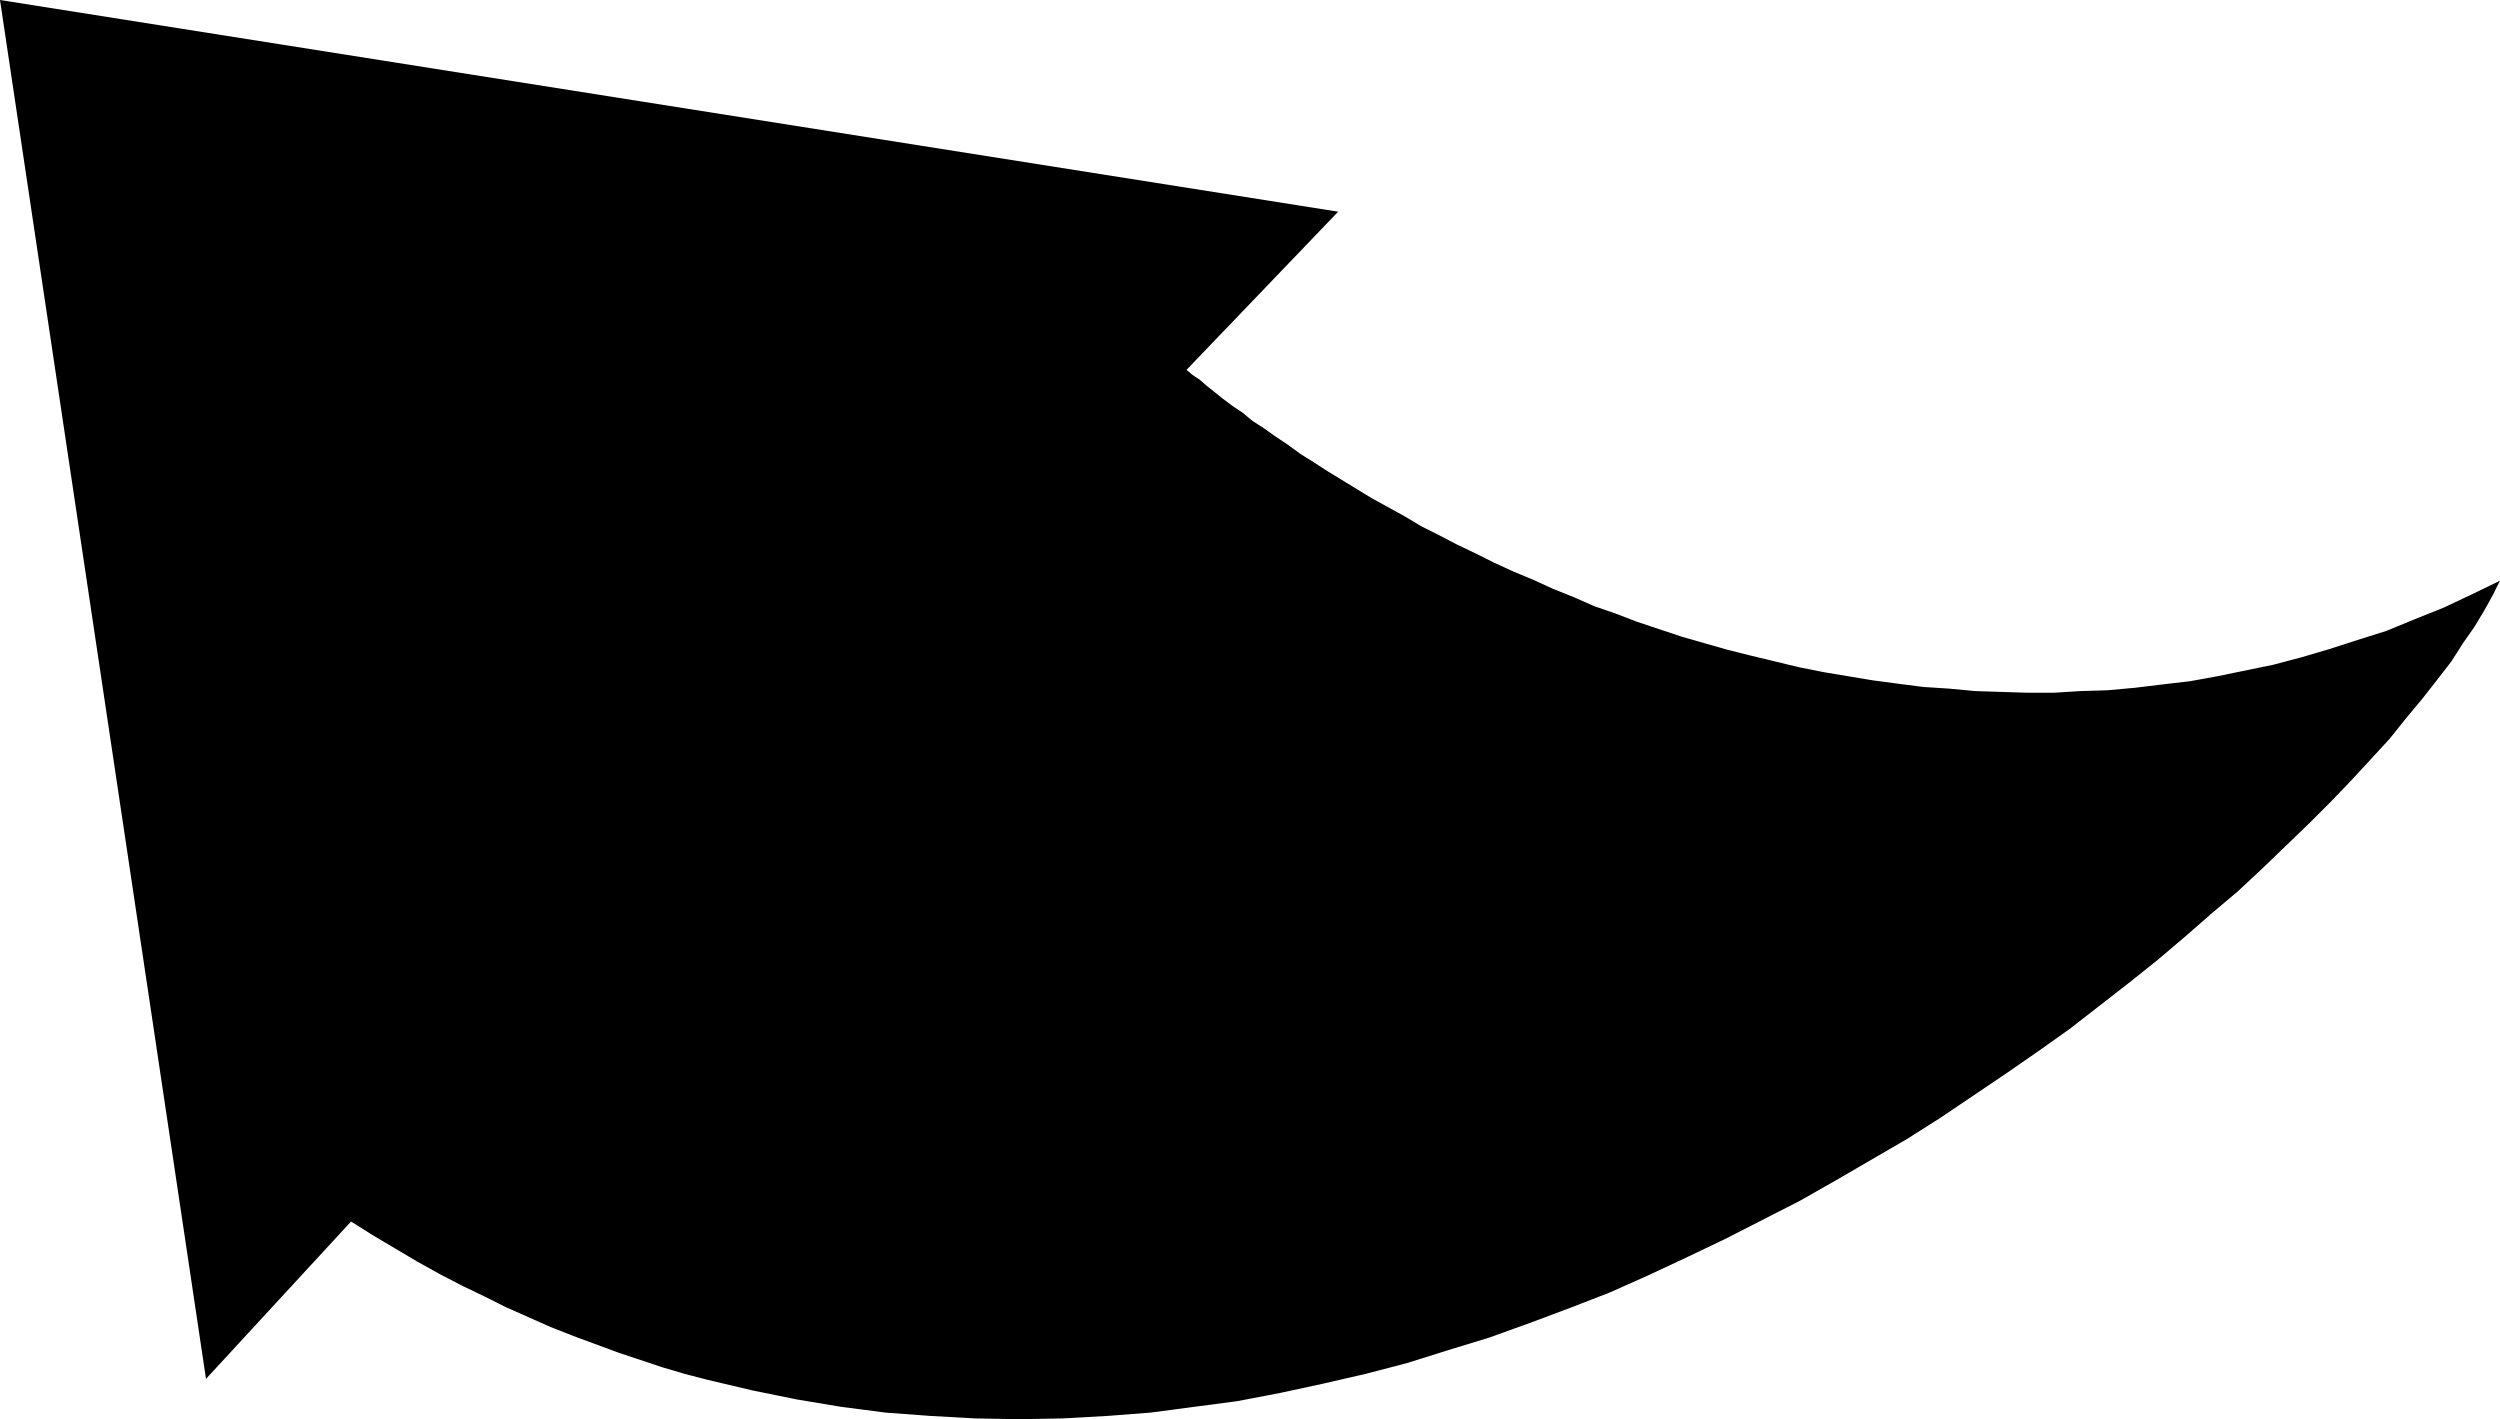
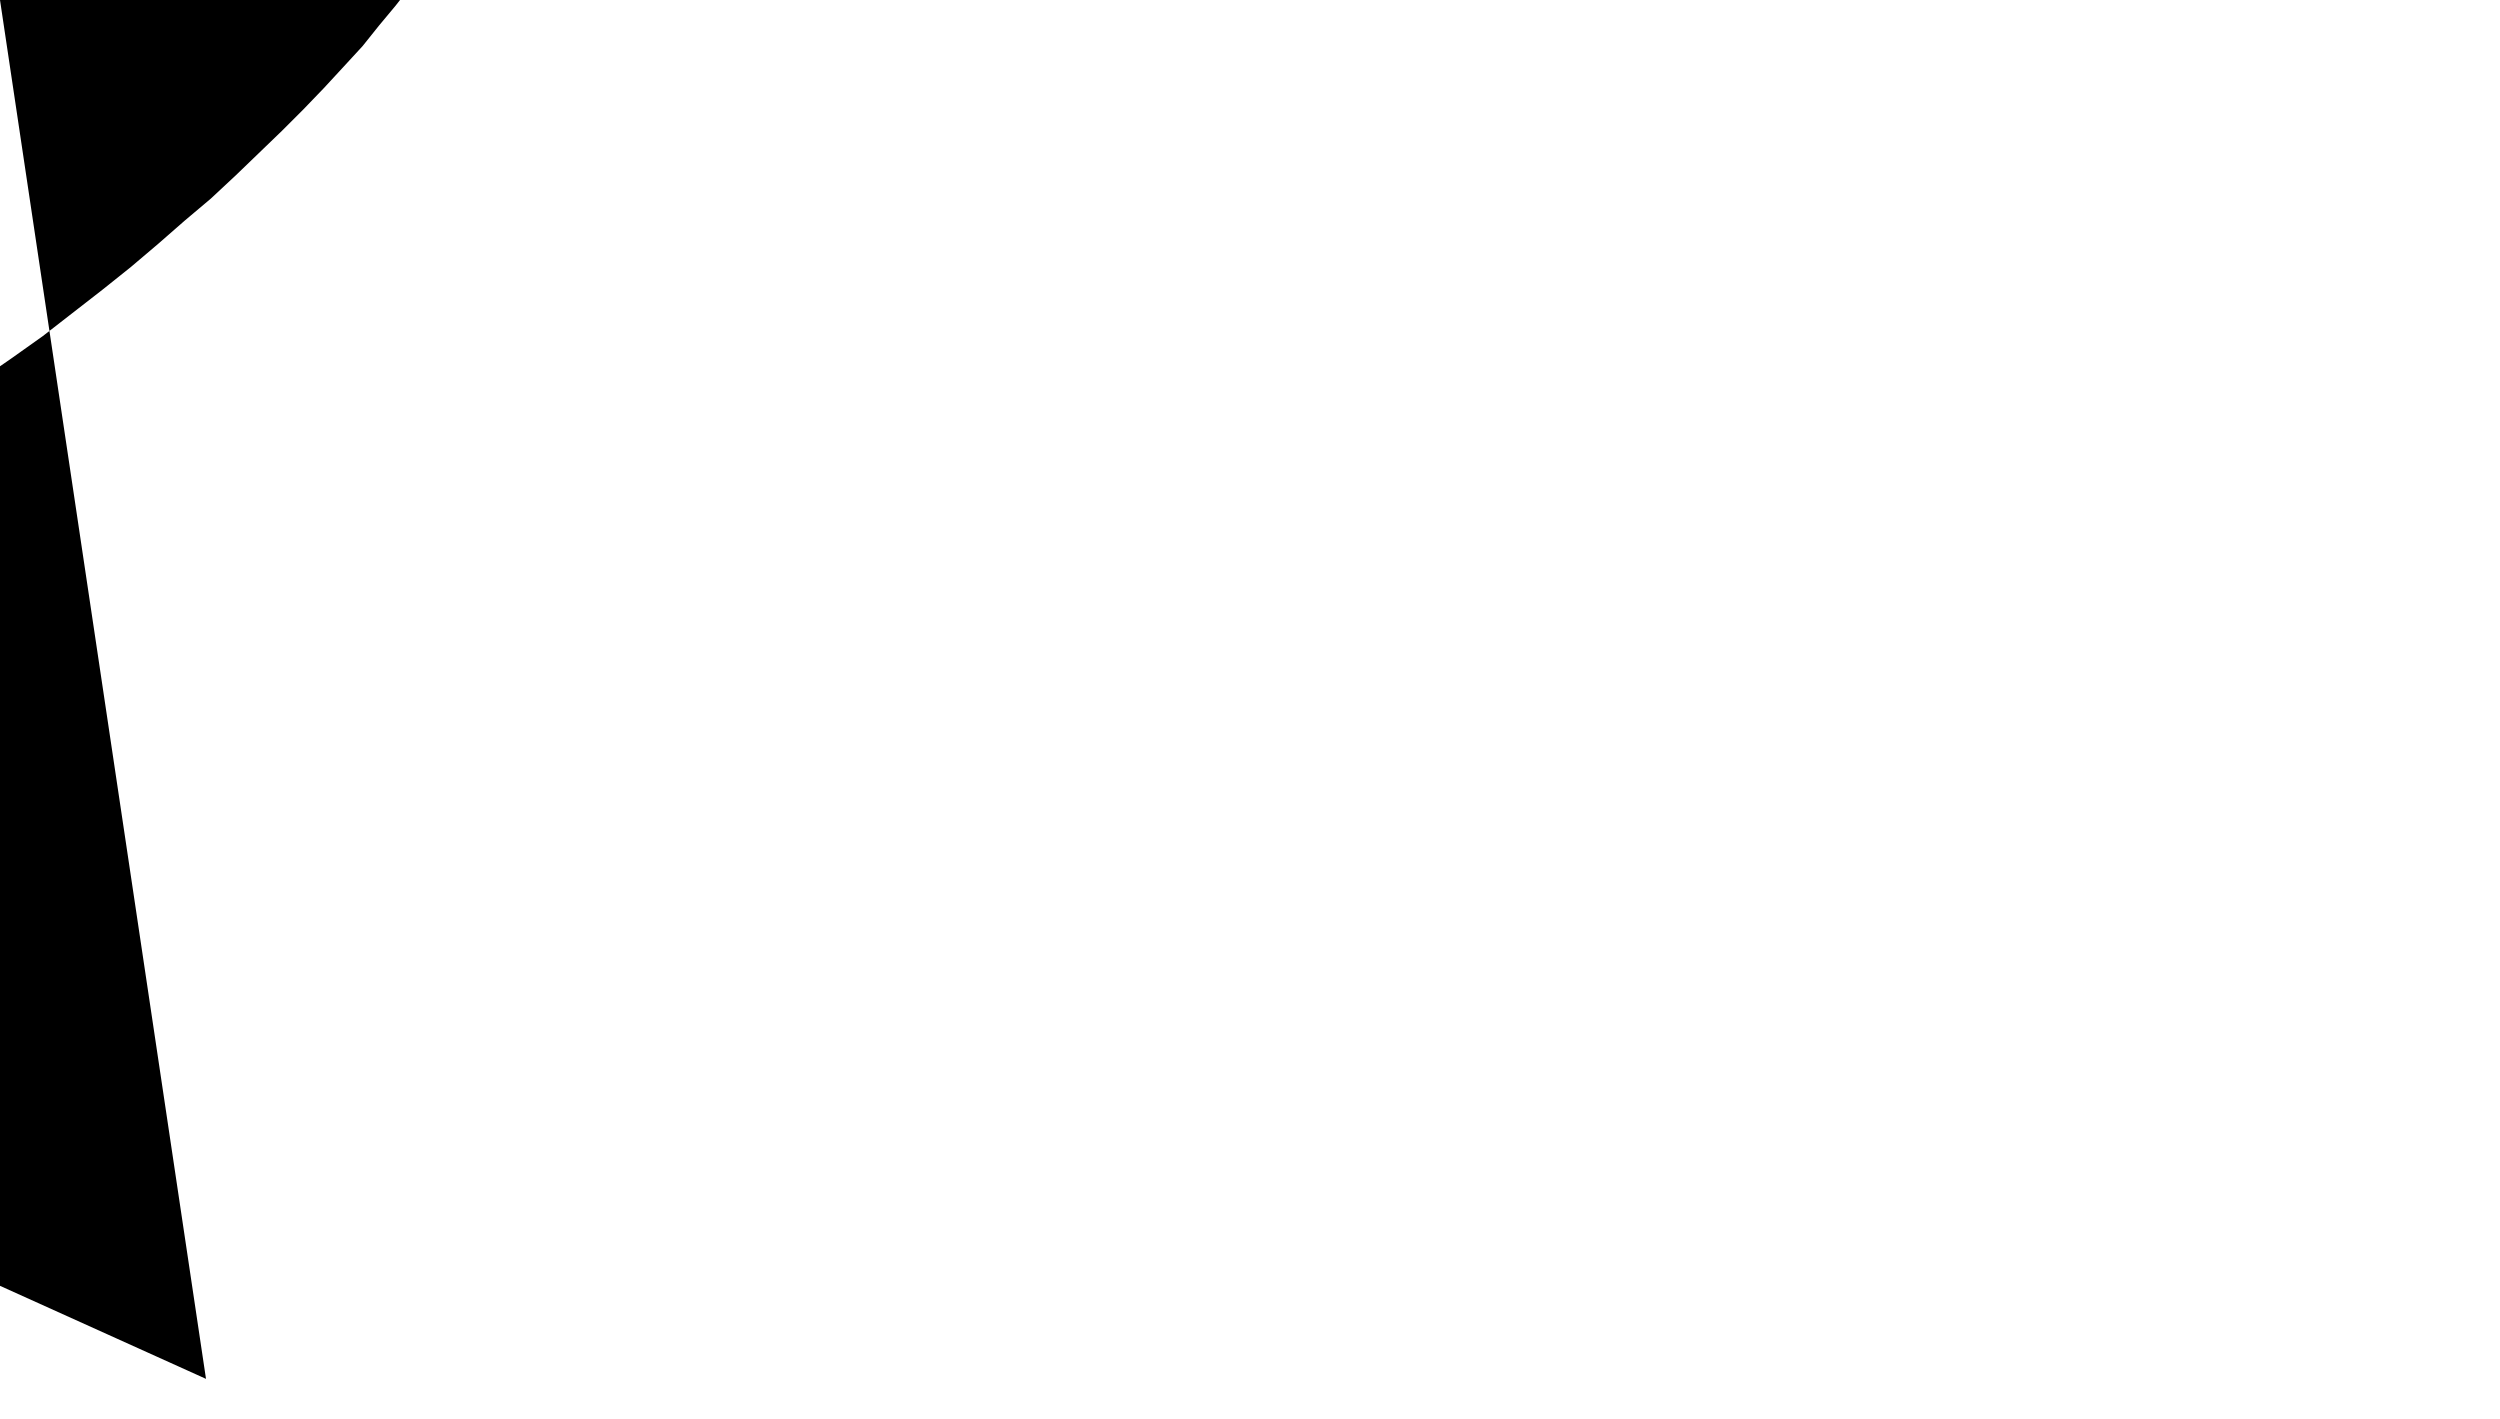
<svg xmlns="http://www.w3.org/2000/svg" xmlns:ns1="http://sodipodi.sourceforge.net/DTD/sodipodi-0.dtd" xmlns:ns2="http://www.inkscape.org/namespaces/inkscape" version="1.0" width="129.724mm" height="73.643mm" id="svg1" ns1:docname="Arrow 0883.wmf">
  <ns1:namedview id="namedview1" pagecolor="#ffffff" bordercolor="#000000" borderopacity="0.25" ns2:showpageshadow="2" ns2:pageopacity="0.0" ns2:pagecheckerboard="0" ns2:deskcolor="#d1d1d1" ns2:document-units="mm" />
  <defs id="defs1">
    <pattern id="WMFhbasepattern" patternUnits="userSpaceOnUse" width="6" height="6" x="0" y="0" />
  </defs>
-   <path style="fill:#000000;fill-opacity:1;fill-rule:evenodd;stroke:none" d="M 40.4,270.421 0,0 l 262.438,41.516 -29.734,31.016 1.131,0.969 1.454,0.969 1.293,1.131 1.616,1.292 1.616,1.292 1.939,1.454 1.939,1.292 1.939,1.615 2.262,1.454 2.262,1.615 2.424,1.615 2.424,1.777 2.586,1.615 2.747,1.777 2.909,1.777 2.909,1.777 2.909,1.777 3.232,1.777 3.232,1.777 3.232,1.938 3.555,1.777 3.394,1.777 3.717,1.777 3.555,1.777 3.878,1.777 3.878,1.615 3.878,1.777 4.04,1.615 4.04,1.777 4.202,1.454 4.202,1.615 4.363,1.454 4.363,1.454 4.525,1.292 4.525,1.292 4.525,1.131 4.686,1.131 4.686,1.131 4.848,0.969 4.848,0.808 4.848,0.808 4.848,0.646 5.01,0.646 5.01,0.323 5.171,0.485 5.01,0.162 5.171,0.162 h 5.333 l 5.171,-0.323 5.333,-0.162 5.333,-0.485 5.333,-0.646 5.494,-0.646 5.333,-0.969 5.494,-1.131 5.494,-1.131 5.494,-1.454 5.494,-1.615 5.494,-1.777 5.656,-1.777 5.494,-2.262 5.656,-2.262 5.494,-2.585 5.656,-2.746 -1.454,2.908 -1.616,2.908 -1.939,3.231 -2.262,3.231 -2.262,3.554 -2.747,3.554 -2.909,3.715 -3.232,3.877 -3.232,4.039 -3.717,4.039 -3.878,4.2 -4.04,4.2 -4.202,4.2 -4.525,4.362 -4.525,4.362 -4.848,4.523 -5.171,4.362 -5.171,4.523 -5.333,4.523 -5.656,4.523 -5.818,4.523 -5.818,4.523 -6.141,4.362 -6.302,4.362 -6.464,4.362 -6.464,4.362 -6.626,4.2 -6.949,4.039 -6.949,4.039 -7.11,4.039 -7.272,3.715 -7.272,3.715 -7.434,3.554 -7.595,3.554 -7.595,3.392 -7.918,3.069 -7.757,2.908 -8.08,2.908 -7.918,2.423 -8.242,2.585 -8.08,2.1 -8.403,1.938 -8.242,1.777 -8.403,1.615 -8.565,1.131 -8.565,1.131 -8.403,0.646 -8.726,0.485 -8.565,0.162 -8.726,-0.162 -8.726,-0.485 -8.726,-0.646 -8.726,-1.131 -8.726,-1.454 -8.726,-1.777 -8.888,-2.1 -4.363,-1.131 -4.363,-1.292 -4.363,-1.454 -4.363,-1.454 -4.363,-1.615 -4.363,-1.615 -4.525,-1.777 -4.363,-1.938 -4.363,-1.938 -4.202,-2.1 -4.363,-2.1 -4.363,-2.262 -4.363,-2.423 -4.363,-2.585 -4.363,-2.585 -4.363,-2.746 z" id="path1" />
+   <path style="fill:#000000;fill-opacity:1;fill-rule:evenodd;stroke:none" d="M 40.4,270.421 0,0 h 5.333 l 5.171,-0.323 5.333,-0.162 5.333,-0.485 5.333,-0.646 5.494,-0.646 5.333,-0.969 5.494,-1.131 5.494,-1.131 5.494,-1.454 5.494,-1.615 5.494,-1.777 5.656,-1.777 5.494,-2.262 5.656,-2.262 5.494,-2.585 5.656,-2.746 -1.454,2.908 -1.616,2.908 -1.939,3.231 -2.262,3.231 -2.262,3.554 -2.747,3.554 -2.909,3.715 -3.232,3.877 -3.232,4.039 -3.717,4.039 -3.878,4.2 -4.04,4.2 -4.202,4.2 -4.525,4.362 -4.525,4.362 -4.848,4.523 -5.171,4.362 -5.171,4.523 -5.333,4.523 -5.656,4.523 -5.818,4.523 -5.818,4.523 -6.141,4.362 -6.302,4.362 -6.464,4.362 -6.464,4.362 -6.626,4.2 -6.949,4.039 -6.949,4.039 -7.11,4.039 -7.272,3.715 -7.272,3.715 -7.434,3.554 -7.595,3.554 -7.595,3.392 -7.918,3.069 -7.757,2.908 -8.08,2.908 -7.918,2.423 -8.242,2.585 -8.08,2.1 -8.403,1.938 -8.242,1.777 -8.403,1.615 -8.565,1.131 -8.565,1.131 -8.403,0.646 -8.726,0.485 -8.565,0.162 -8.726,-0.162 -8.726,-0.485 -8.726,-0.646 -8.726,-1.131 -8.726,-1.454 -8.726,-1.777 -8.888,-2.1 -4.363,-1.131 -4.363,-1.292 -4.363,-1.454 -4.363,-1.454 -4.363,-1.615 -4.363,-1.615 -4.525,-1.777 -4.363,-1.938 -4.363,-1.938 -4.202,-2.1 -4.363,-2.1 -4.363,-2.262 -4.363,-2.423 -4.363,-2.585 -4.363,-2.585 -4.363,-2.746 z" id="path1" />
</svg>